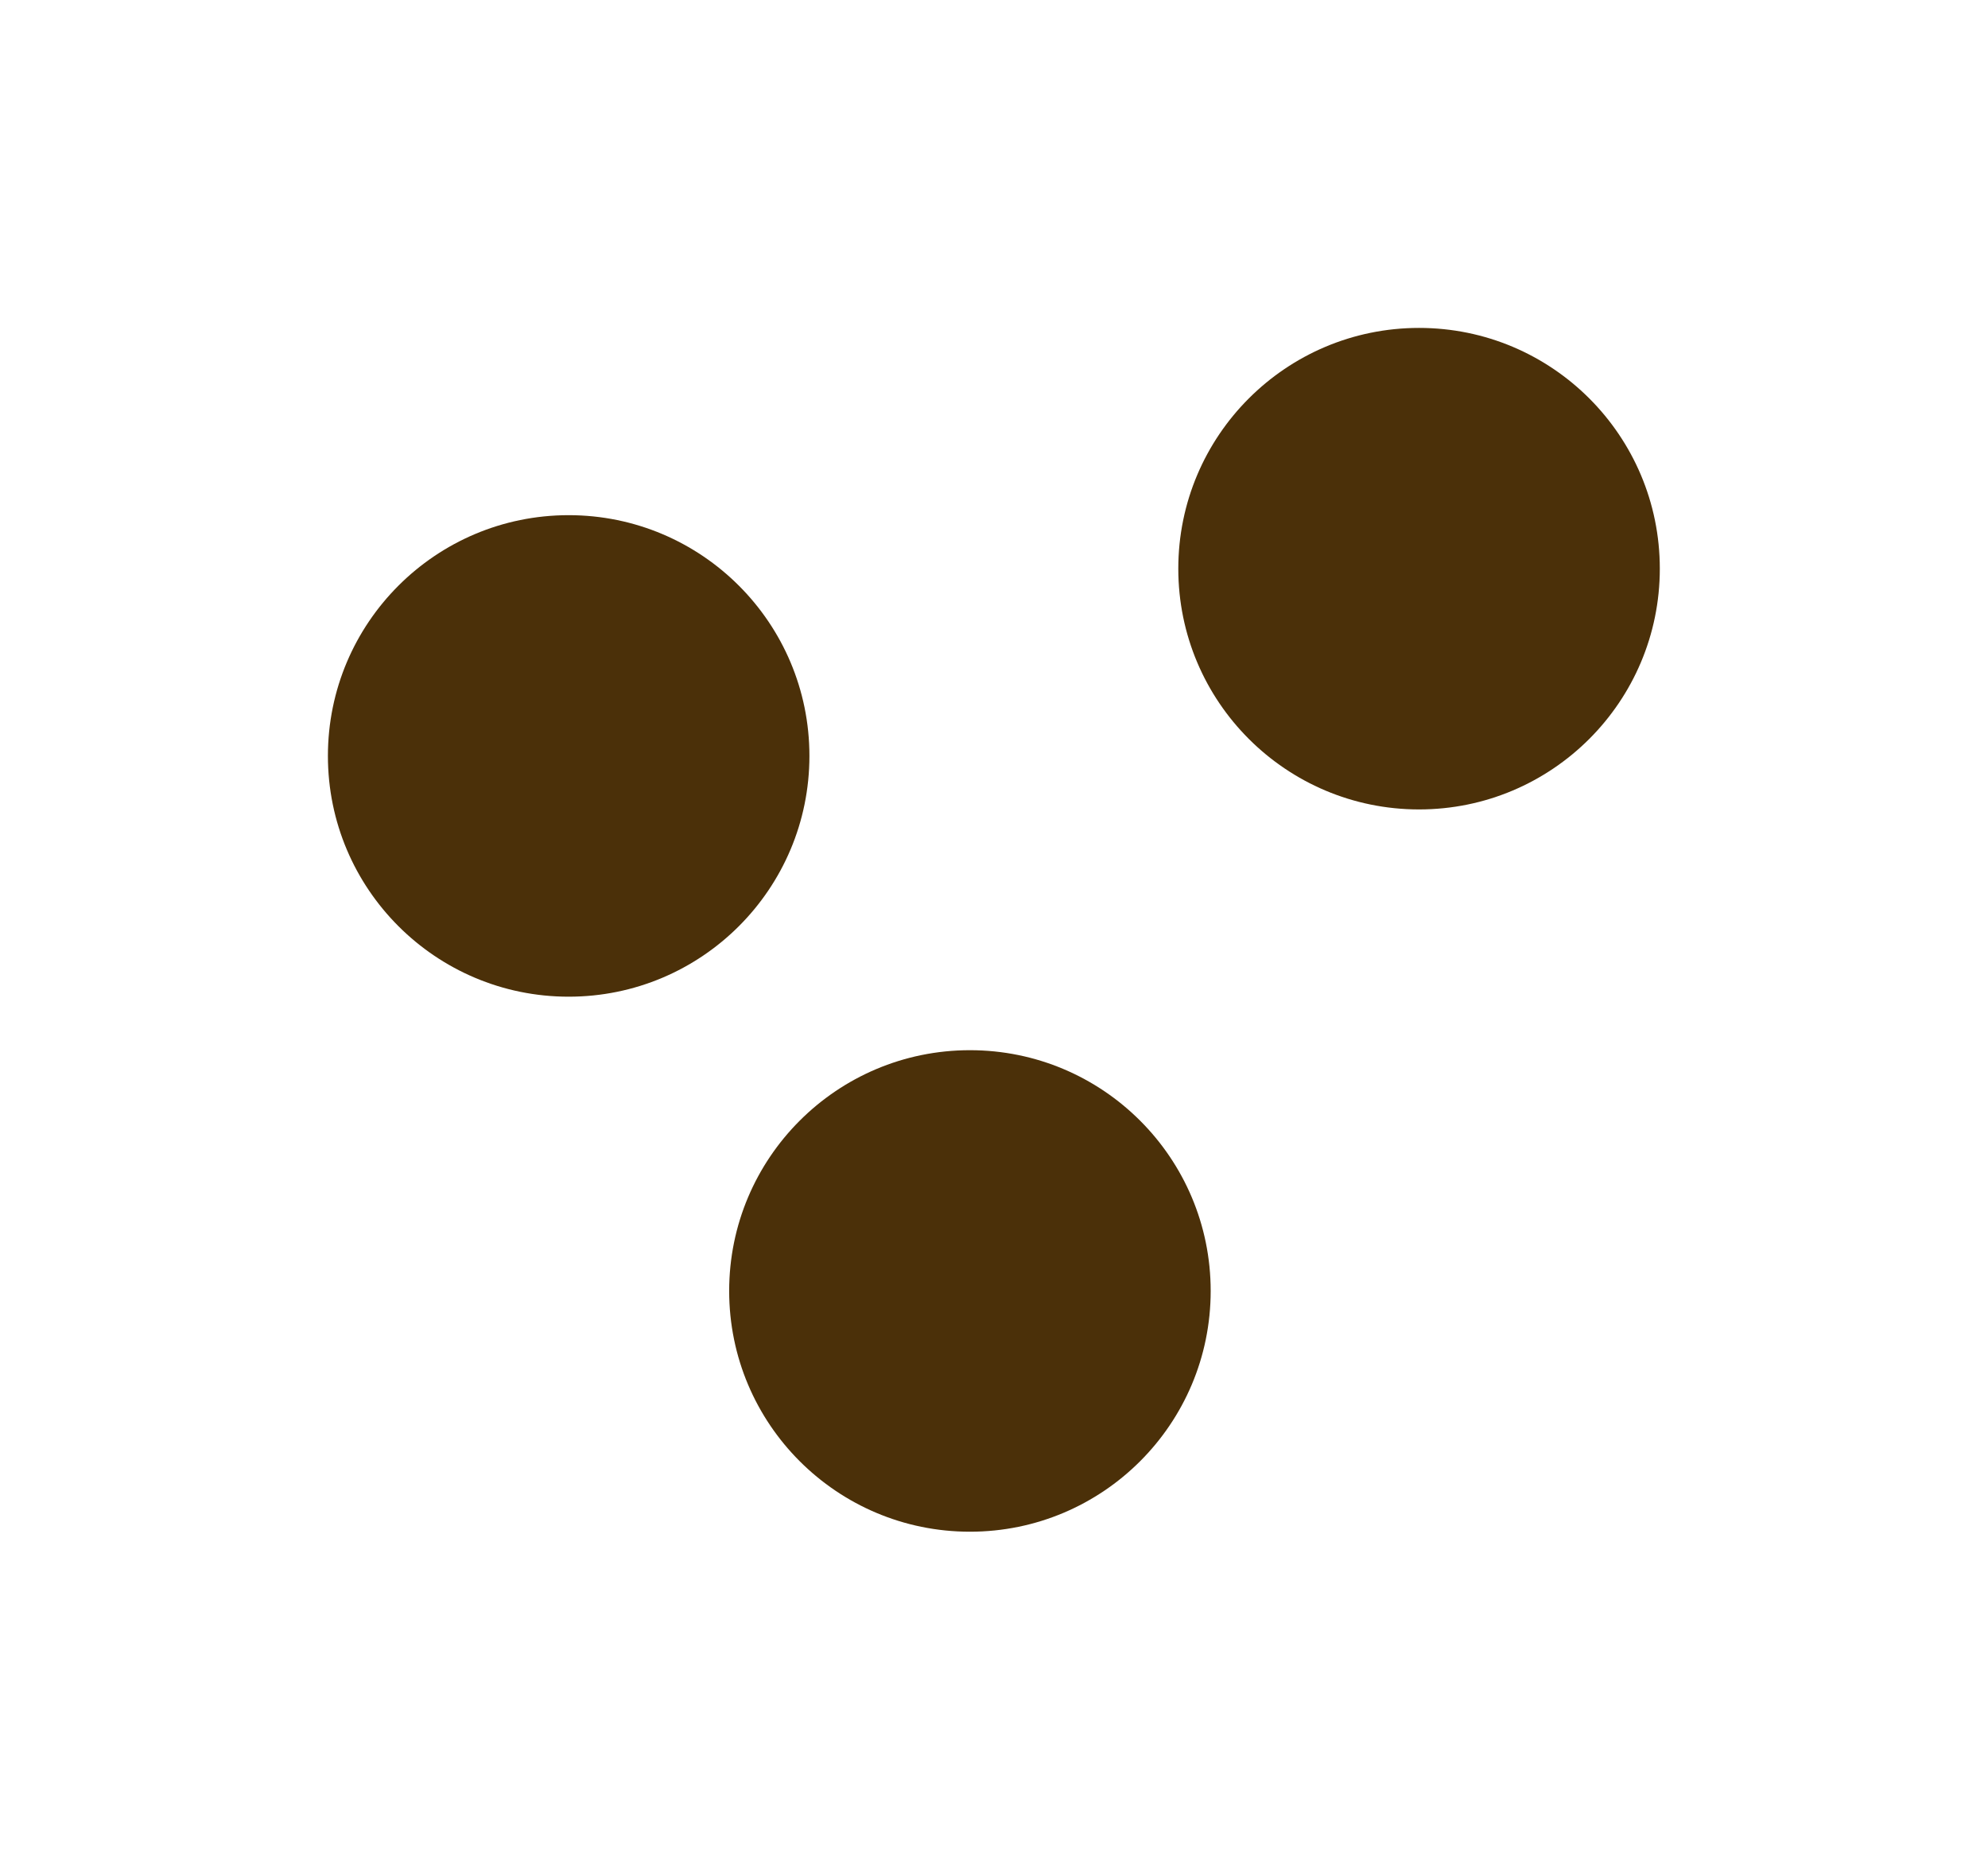
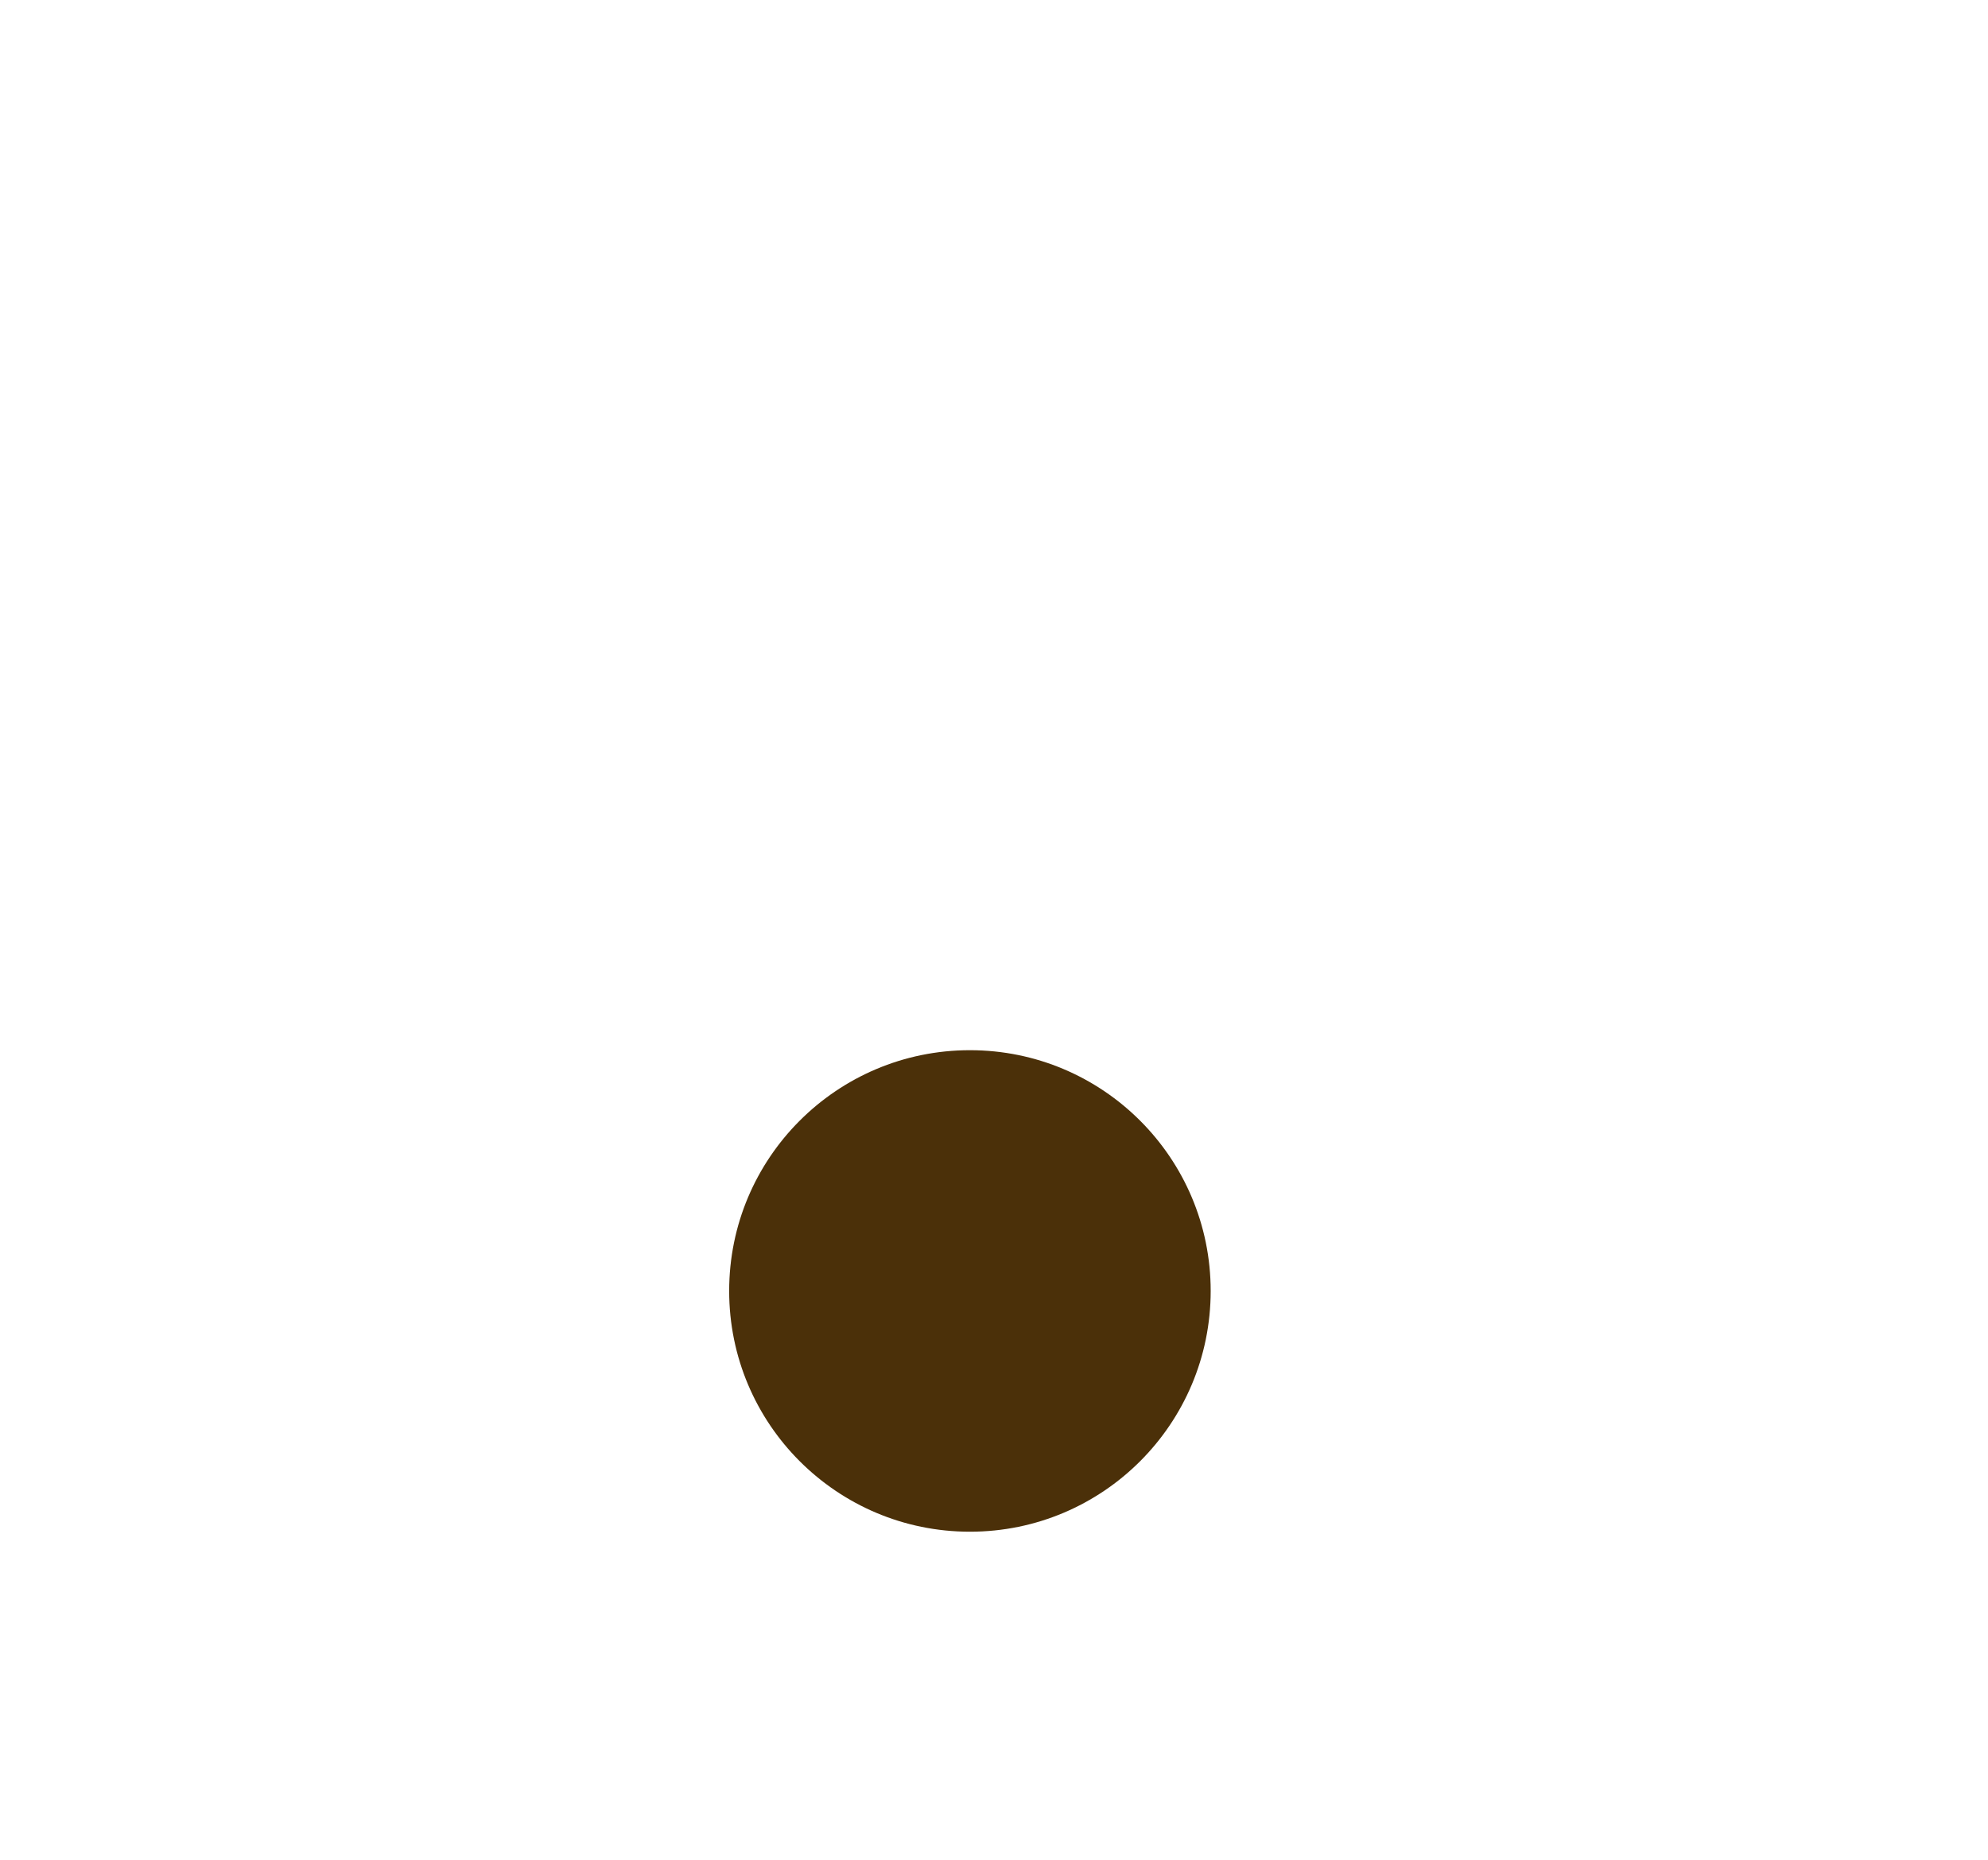
<svg xmlns="http://www.w3.org/2000/svg" width="1412" height="1321" viewBox="0 0 1412 1321" fill="none">
  <g filter="url(#filter0_f_114_3083)">
-     <circle cx="1007.9" cy="403.9" r="171" fill="#4B3009" />
-   </g>
+     </g>
  <g filter="url(#filter1_f_114_3083)">
-     <circle cx="403.9" cy="536.9" r="171" fill="#4B3009" />
-   </g>
+     </g>
  <g filter="url(#filter2_f_114_3083)">
    <circle cx="688.9" cy="916.9" r="171" fill="#4B3009" />
  </g>
  <defs>
    <filter id="filter0_f_114_3083" x="604" y="3.05176e-05" width="807.8" height="807.8" filterUnits="userSpaceOnUse" color-interpolation-filters="sRGB">
      <feFlood flood-opacity="0" result="BackgroundImageFix" />
      <feBlend mode="normal" in="SourceGraphic" in2="BackgroundImageFix" result="shape" />
      <feGaussianBlur stdDeviation="116.45" result="effect1_foregroundBlur_114_3083" />
    </filter>
    <filter id="filter1_f_114_3083" x="-9.15527e-05" y="133" width="807.8" height="807.8" filterUnits="userSpaceOnUse" color-interpolation-filters="sRGB">
      <feFlood flood-opacity="0" result="BackgroundImageFix" />
      <feBlend mode="normal" in="SourceGraphic" in2="BackgroundImageFix" result="shape" />
      <feGaussianBlur stdDeviation="116.45" result="effect1_foregroundBlur_114_3083" />
    </filter>
    <filter id="filter2_f_114_3083" x="285" y="513" width="807.8" height="807.8" filterUnits="userSpaceOnUse" color-interpolation-filters="sRGB">
      <feFlood flood-opacity="0" result="BackgroundImageFix" />
      <feBlend mode="normal" in="SourceGraphic" in2="BackgroundImageFix" result="shape" />
      <feGaussianBlur stdDeviation="116.45" result="effect1_foregroundBlur_114_3083" />
    </filter>
  </defs>
</svg>